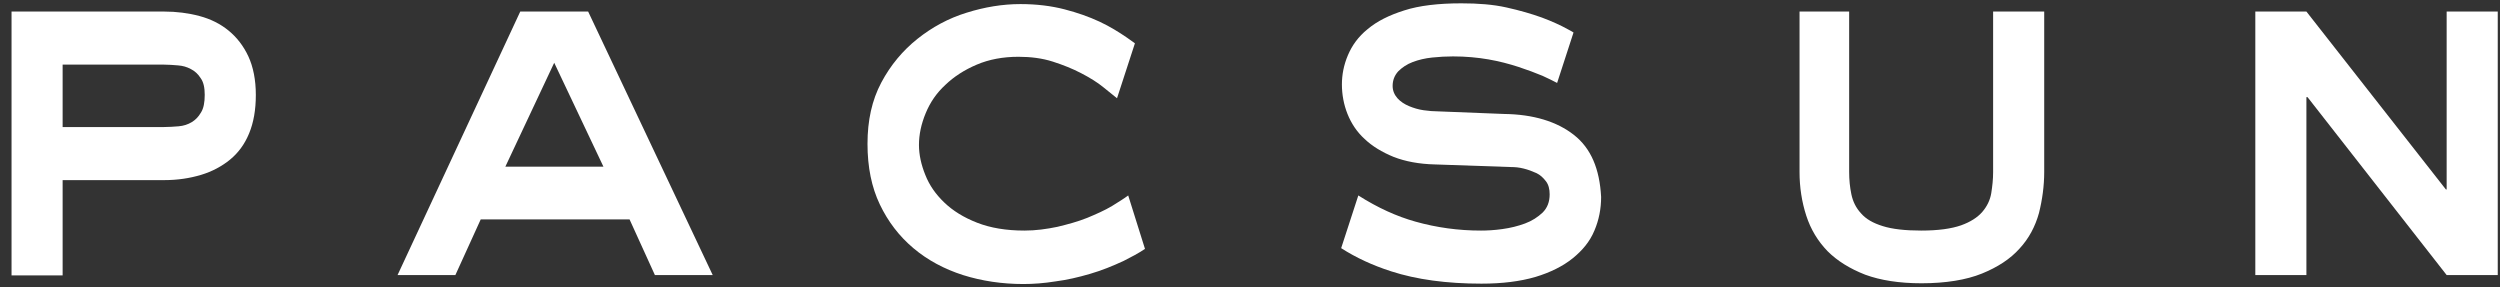
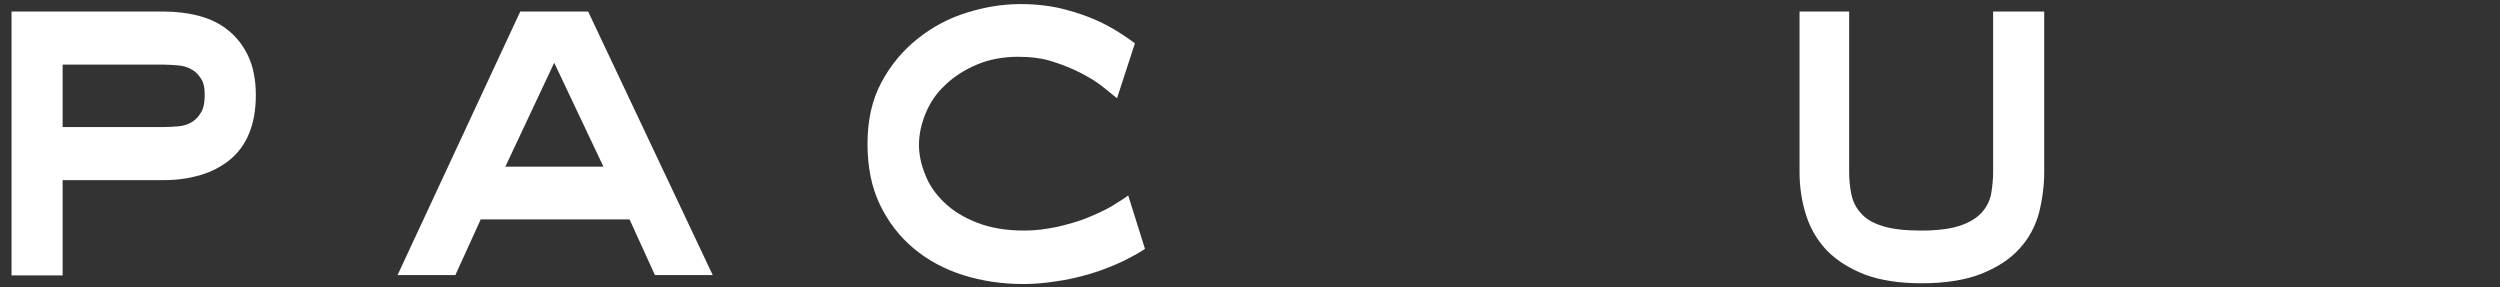
<svg xmlns="http://www.w3.org/2000/svg" width="174" height="20" viewBox="0 0 174 20" fill="none">
  <rect x="0" y="0" width="174" height="20" fill="#333333" stroke="none" />
  <path d="M11.42 0.804C12.277 0.804 13.107 0.908 13.886 1.116C14.665 1.324 15.34 1.662 15.911 2.131C16.482 2.599 16.949 3.197 17.287 3.926C17.624 4.654 17.806 5.565 17.806 6.605C17.806 7.646 17.65 8.53 17.338 9.285C17.027 10.039 16.586 10.637 16.015 11.106C15.443 11.574 14.768 11.938 13.99 12.172C13.211 12.406 12.354 12.536 11.446 12.536H4.359V19.17H0.803V0.804H11.42ZM4.359 8.842H11.42C11.757 8.842 12.095 8.816 12.432 8.79C12.77 8.764 13.081 8.66 13.341 8.504C13.6 8.348 13.808 8.14 13.99 7.828C14.171 7.542 14.249 7.125 14.249 6.605C14.249 6.111 14.171 5.721 13.964 5.435C13.782 5.148 13.548 4.94 13.289 4.81C13.003 4.654 12.718 4.576 12.38 4.55C12.043 4.524 11.731 4.498 11.42 4.498H4.359V8.842Z" fill="white" />
  <path d="M36.21 0.804H40.935L49.605 19.144H45.581L43.816 15.268H33.459L31.694 19.144H27.67L36.21 0.804ZM35.172 11.6H41.999L38.573 4.368L35.172 11.6Z" fill="white" />
  <path d="M128.701 0.804V11.964C128.701 12.51 128.752 13.031 128.856 13.525C128.96 14.019 129.168 14.461 129.531 14.852C129.869 15.242 130.362 15.528 131.037 15.736C131.686 15.944 132.594 16.048 133.711 16.048C134.905 16.048 135.813 15.918 136.488 15.684C137.137 15.45 137.63 15.138 137.968 14.748C138.305 14.357 138.513 13.915 138.591 13.447C138.669 12.953 138.721 12.484 138.721 11.99V0.804H142.277V11.964C142.277 12.927 142.147 13.889 141.913 14.826C141.654 15.762 141.213 16.595 140.564 17.297C139.915 18.026 139.032 18.598 137.942 19.04C136.852 19.482 135.424 19.716 133.737 19.716C132.179 19.716 130.881 19.508 129.817 19.118C128.752 18.702 127.87 18.156 127.195 17.479C126.52 16.777 126.027 15.97 125.715 15.008C125.404 14.045 125.248 13.031 125.248 11.964V0.804H128.701Z" fill="white" />
-   <path d="M156.97 0.804H160.526L170.235 13.187H170.287V0.804H173.843V19.144H170.287L160.604 6.761H160.526V19.144H156.97V0.804Z" fill="white" />
  <path d="M78.523 13.603C78.212 13.837 77.822 14.071 77.407 14.332C76.888 14.644 76.291 14.904 75.668 15.164C75.019 15.424 74.344 15.606 73.591 15.788C72.838 15.944 72.085 16.048 71.306 16.048C70.034 16.048 68.944 15.866 68.01 15.502C67.075 15.138 66.322 14.67 65.725 14.097C65.128 13.525 64.687 12.901 64.401 12.172C64.116 11.47 63.96 10.768 63.96 10.091C63.96 9.363 64.116 8.634 64.427 7.88C64.739 7.125 65.18 6.475 65.803 5.903C66.4 5.33 67.127 4.862 67.984 4.498C68.84 4.134 69.801 3.952 70.891 3.952C71.748 3.952 72.552 4.056 73.279 4.29C74.006 4.524 74.655 4.784 75.252 5.096C75.849 5.409 76.368 5.721 76.81 6.085C77.173 6.371 77.485 6.631 77.744 6.839L78.99 3.015C78.809 2.885 78.627 2.755 78.445 2.625C77.874 2.235 77.251 1.845 76.524 1.506C75.797 1.168 74.993 0.882 74.084 0.648C73.175 0.414 72.163 0.284 71.021 0.284C69.775 0.284 68.529 0.492 67.283 0.882C66.011 1.272 64.869 1.897 63.856 2.703C62.844 3.509 61.987 4.524 61.338 5.747C60.689 6.969 60.378 8.374 60.378 10.013C60.378 11.626 60.663 13.031 61.235 14.227C61.806 15.424 62.584 16.439 63.571 17.271C64.557 18.104 65.725 18.728 67.023 19.144C68.347 19.56 69.749 19.768 71.229 19.768C71.904 19.768 72.656 19.716 73.461 19.586C74.266 19.482 75.045 19.3 75.849 19.066C76.654 18.832 77.433 18.52 78.212 18.156C78.731 17.895 79.224 17.635 79.691 17.323L78.523 13.603Z" fill="white" />
-   <path d="M109.543 9.389C108.349 8.452 106.713 7.958 104.689 7.932L100.068 7.75C99.782 7.75 99.445 7.724 99.082 7.672C98.718 7.62 98.381 7.516 98.069 7.386C97.758 7.256 97.472 7.073 97.264 6.839C97.057 6.605 96.927 6.319 96.927 5.981C96.927 5.591 97.057 5.252 97.316 4.966C97.576 4.706 97.913 4.472 98.329 4.316C98.744 4.16 99.185 4.056 99.679 4.004C100.172 3.952 100.665 3.926 101.132 3.926C102.015 3.926 102.846 4.004 103.598 4.134C104.351 4.264 105.026 4.446 105.675 4.654C106.298 4.862 106.869 5.07 107.362 5.278C107.752 5.461 108.089 5.617 108.375 5.773L109.517 2.261C109.387 2.183 109.257 2.105 109.102 2.027C108.634 1.767 108.011 1.48 107.31 1.22C106.584 0.96 105.779 0.726 104.844 0.518C103.91 0.31 102.872 0.232 101.703 0.232C100.12 0.232 98.77 0.388 97.732 0.726C96.667 1.064 95.837 1.48 95.188 2.027C94.539 2.547 94.097 3.171 93.812 3.848C93.526 4.524 93.397 5.2 93.397 5.877C93.397 6.579 93.526 7.282 93.786 7.932C94.046 8.582 94.435 9.181 94.98 9.675C95.499 10.169 96.174 10.585 97.005 10.924C97.81 11.236 98.77 11.418 99.86 11.444L105.156 11.626C105.441 11.626 105.727 11.652 106.039 11.73C106.35 11.808 106.636 11.912 106.921 12.042C107.207 12.172 107.414 12.38 107.596 12.614C107.778 12.849 107.856 13.161 107.856 13.525C107.856 14.045 107.7 14.462 107.362 14.8C107.025 15.112 106.636 15.372 106.142 15.554C105.649 15.736 105.13 15.866 104.559 15.944C104.014 16.022 103.495 16.048 103.079 16.048C101.496 16.048 99.99 15.84 98.51 15.424C97.213 15.06 95.889 14.462 94.539 13.603L93.345 17.271C94.357 17.922 95.525 18.468 96.823 18.884C98.588 19.456 100.691 19.742 103.105 19.742C104.559 19.742 105.805 19.586 106.869 19.274C107.908 18.962 108.79 18.52 109.465 17.974C110.14 17.427 110.659 16.803 110.971 16.048C111.282 15.32 111.438 14.54 111.438 13.707C111.334 11.756 110.737 10.325 109.543 9.389Z" fill="white" />
</svg>